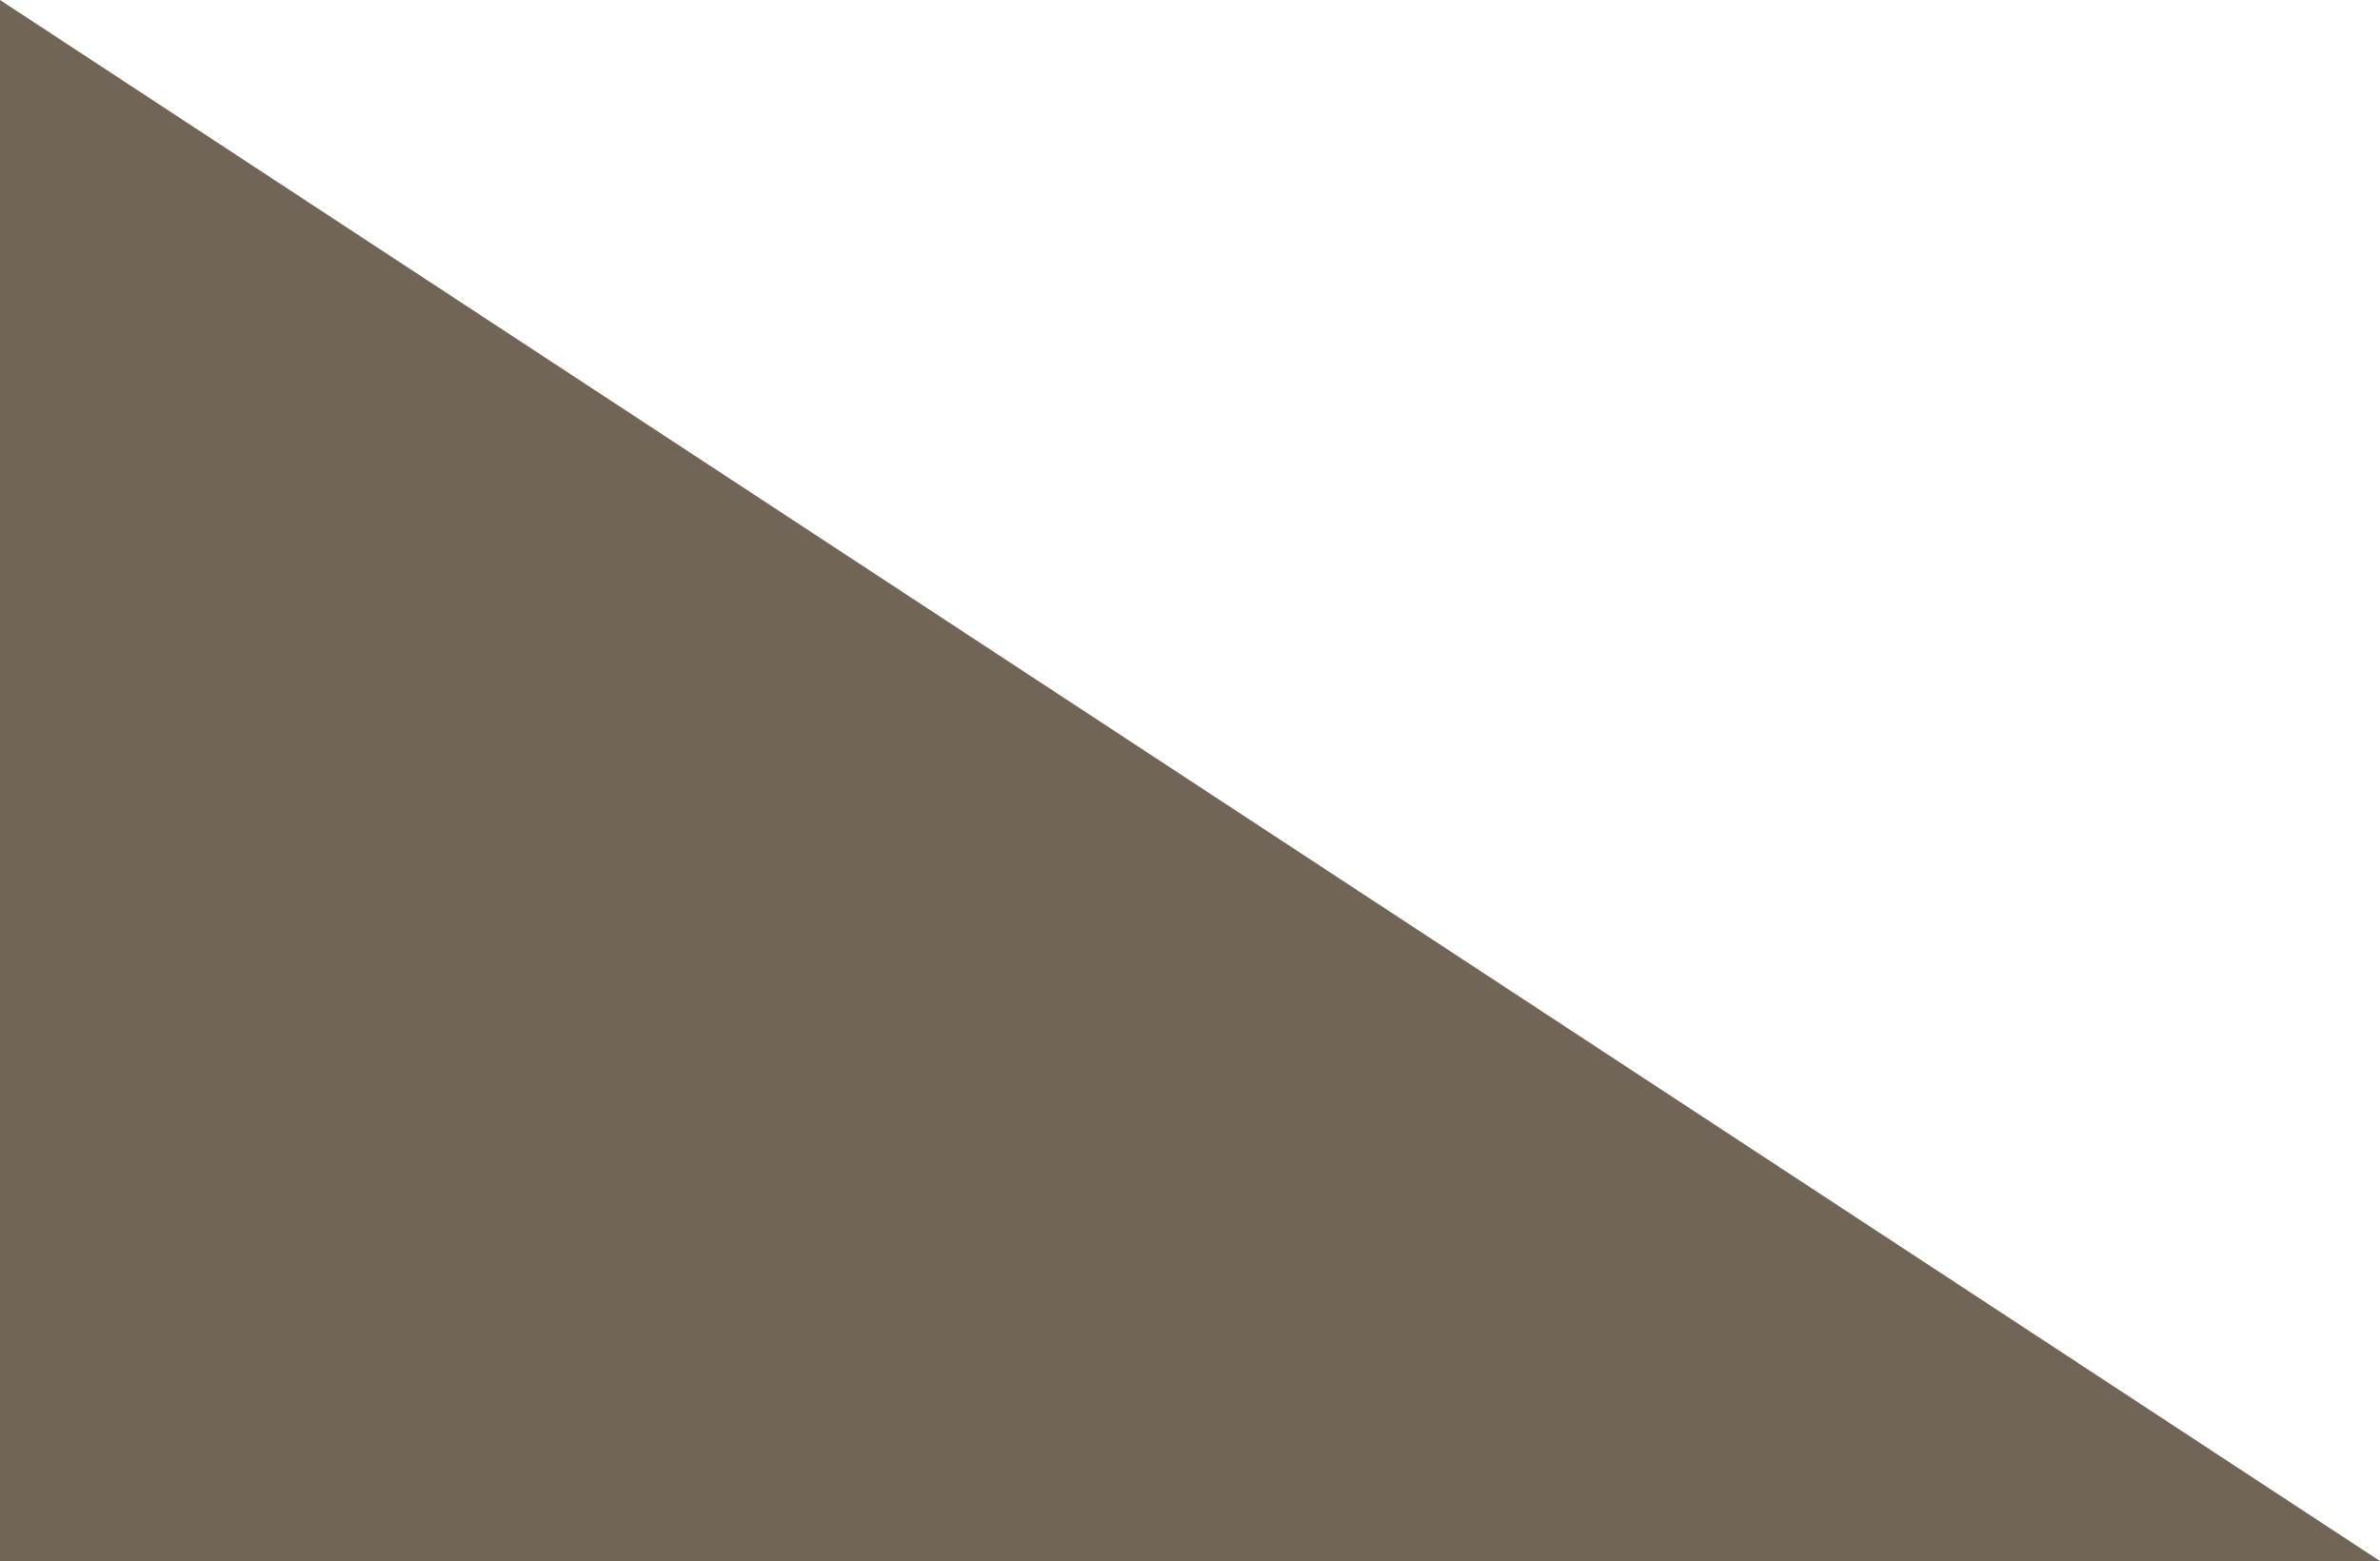
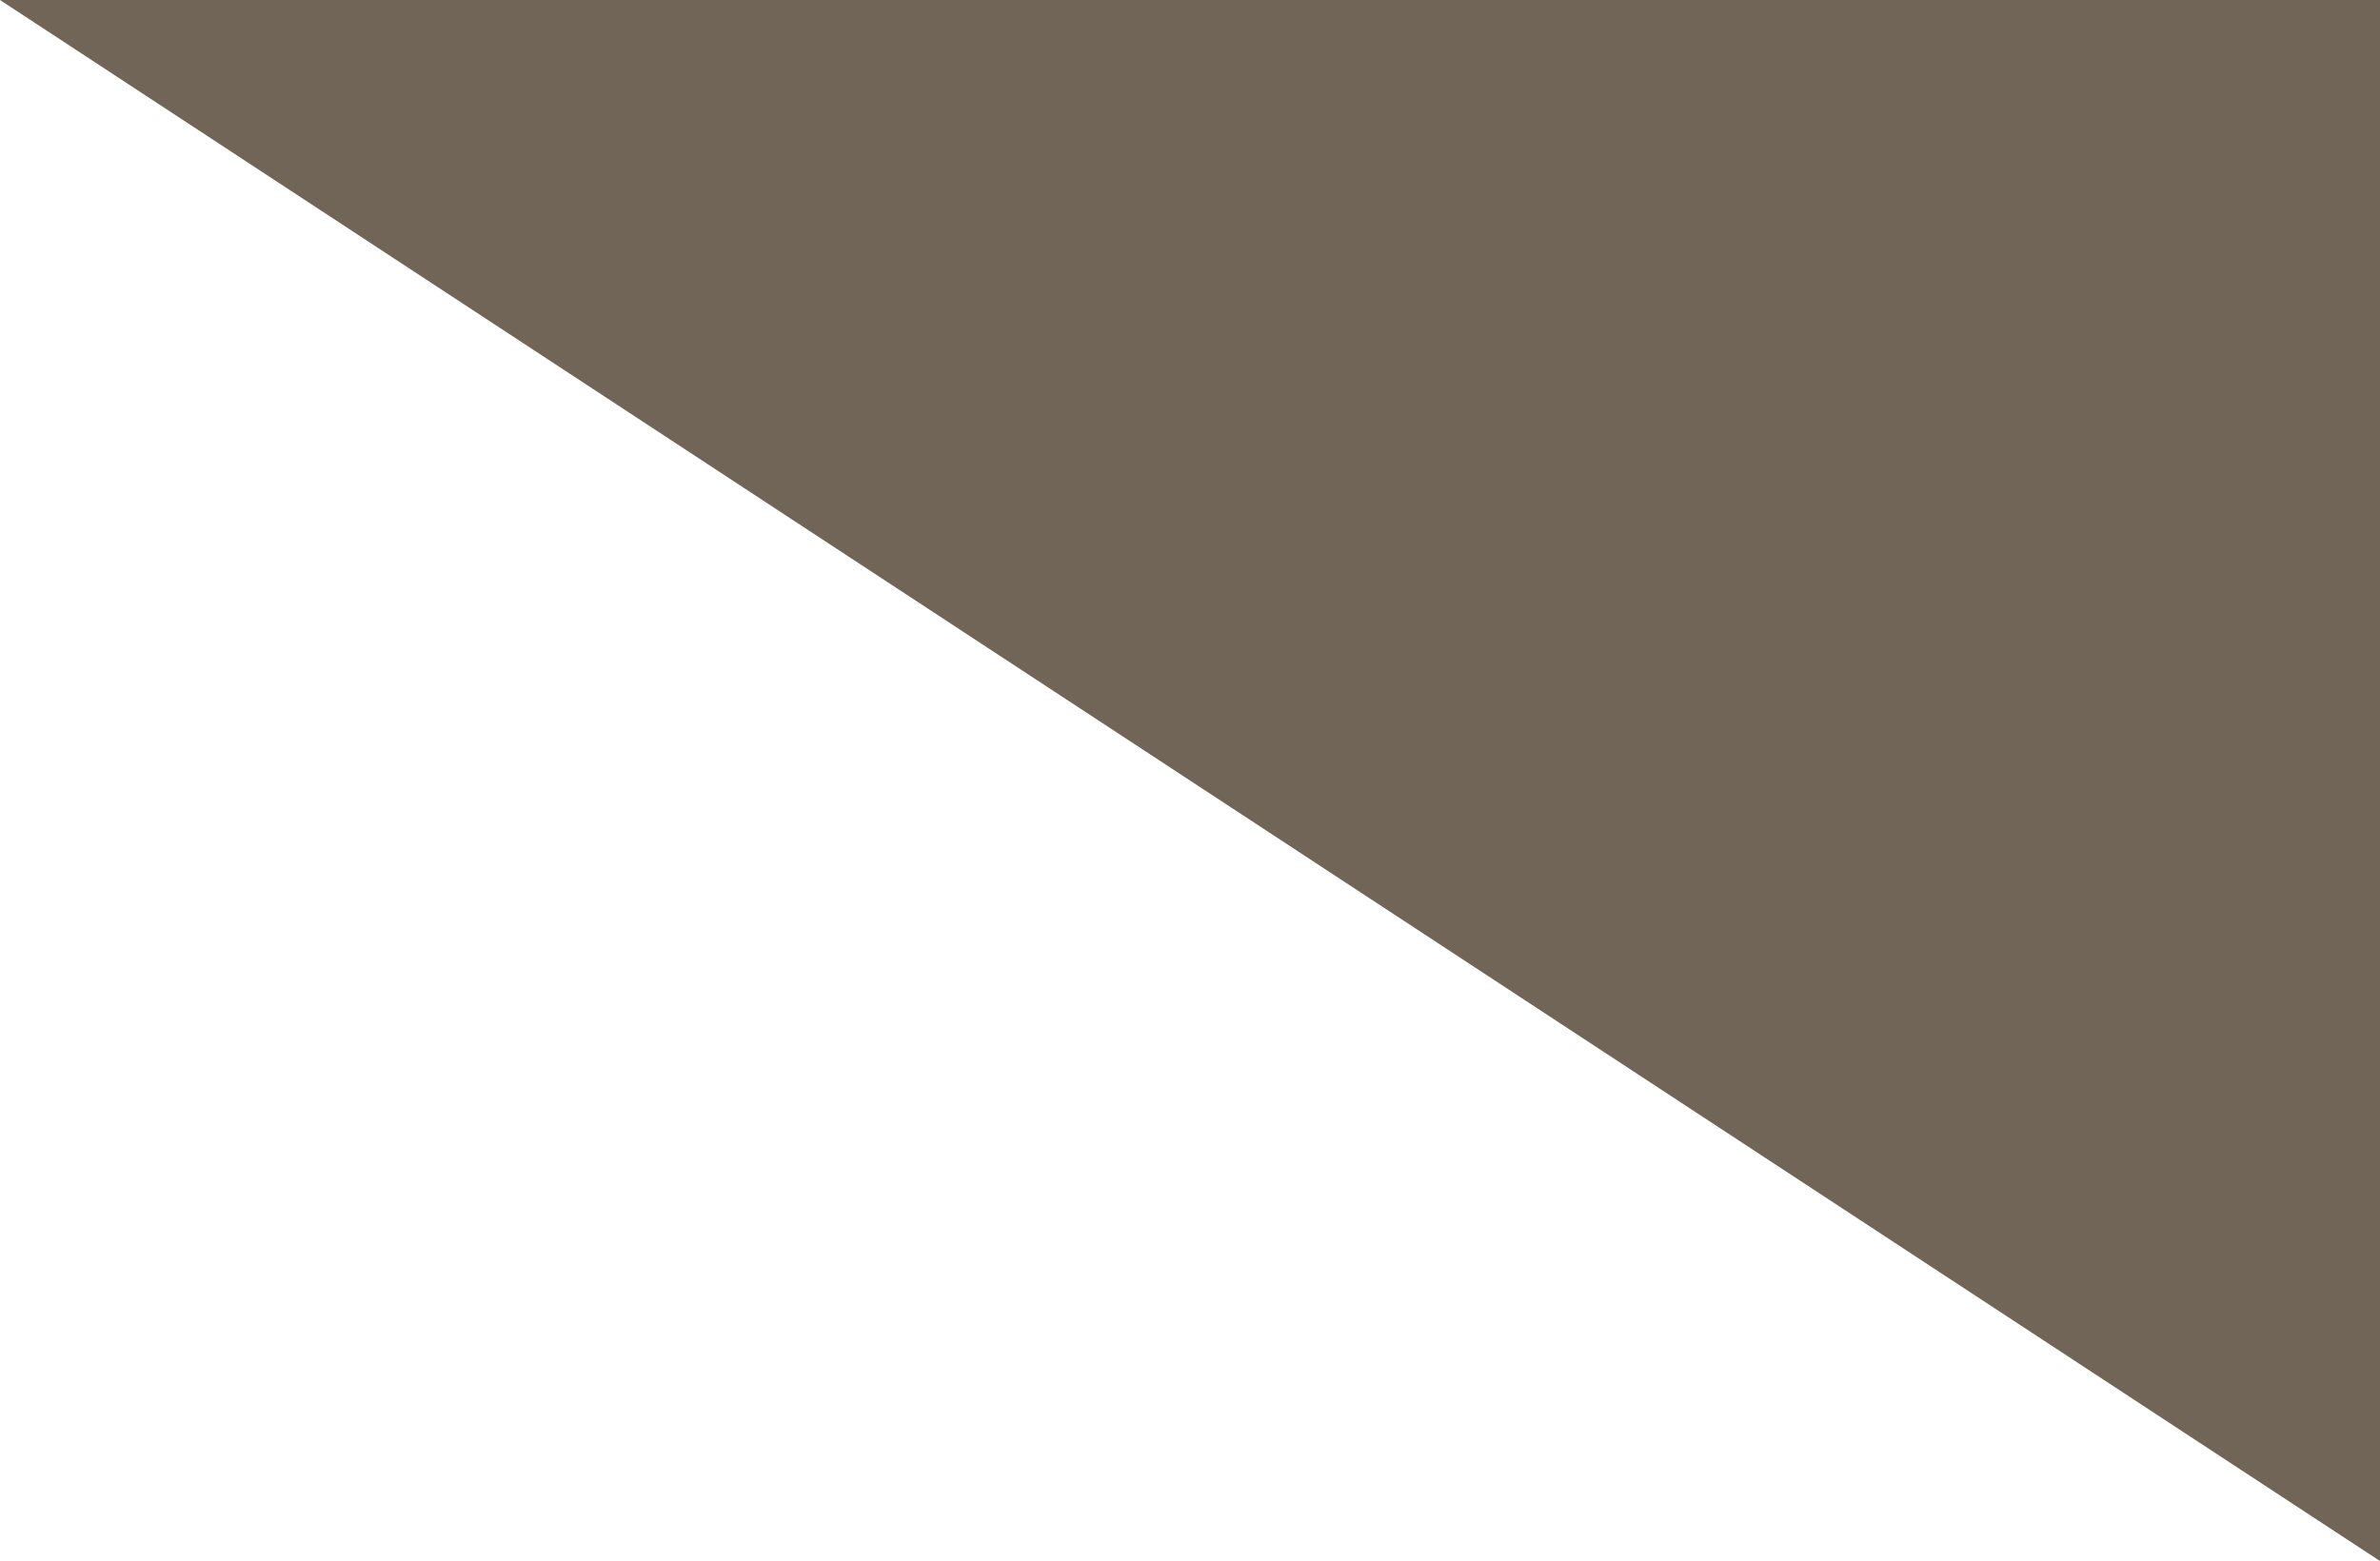
<svg xmlns="http://www.w3.org/2000/svg" version="1.1" x="0px" y="0px" width="103px" height="67.57px" viewBox="0 0 103 67.57" style="enable-background:new 0 0 103 67.57;" xml:space="preserve">
  <g id="_x31_5BS_x5F_F_x5F_GR_x5F_03">
-     <path style="fill:#716558;" d="M0,0l103,67.57H0V0z" />
+     <path style="fill:#716558;" d="M0,0l103,67.57V0z" />
  </g>
  <g id="Layer_1">
</g>
</svg>